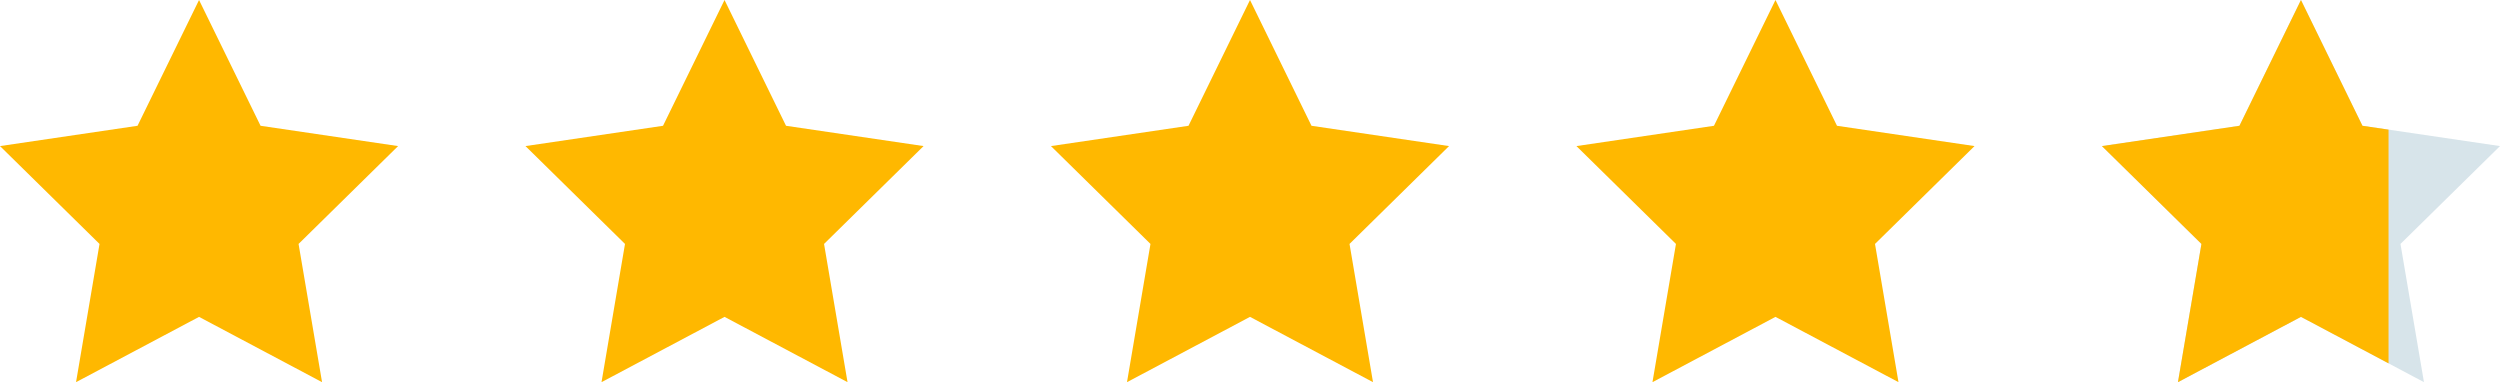
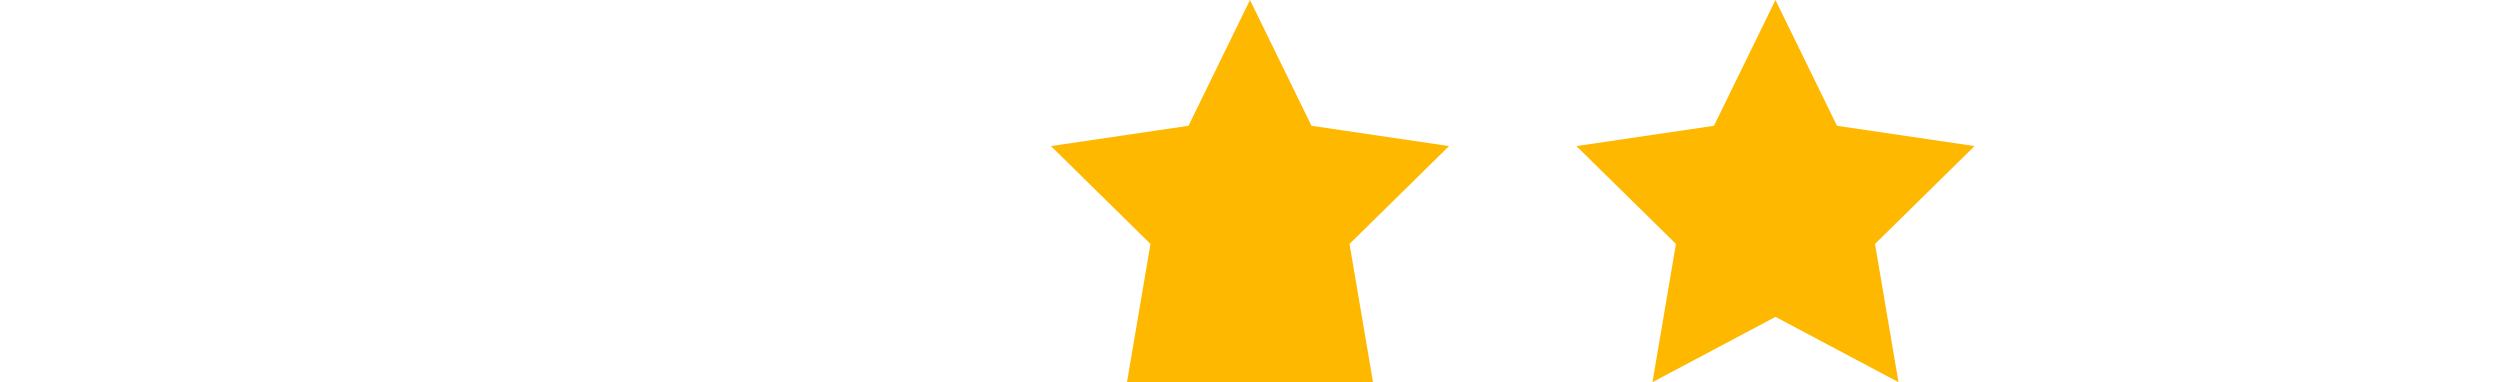
<svg xmlns="http://www.w3.org/2000/svg" width="157" height="24" viewBox="0 0 157 24" fill="none">
-   <path d="M12.5 0L16.363 7.899L25 9.174L18.75 15.319L20.225 24L12.5 19.899L4.775 24L6.25 15.319L0 9.174L8.637 7.899L12.5 0Z" fill="#FFB800" />
-   <path d="M45.5 0L49.362 7.899L58 9.174L51.75 15.319L53.225 24L45.5 19.899L37.775 24L39.25 15.319L33 9.174L41.638 7.899L45.5 0Z" fill="#FFB800" />
-   <path d="M78.5 0L82.362 7.899L91 9.174L84.75 15.319L86.225 24L78.5 19.899L70.775 24L72.25 15.319L66 9.174L74.638 7.899L78.5 0Z" fill="#FFB800" />
+   <path d="M78.5 0L82.362 7.899L91 9.174L84.75 15.319L86.225 24L70.775 24L72.25 15.319L66 9.174L74.638 7.899L78.5 0Z" fill="#FFB800" />
  <path d="M111.5 0L115.363 7.899L124 9.174L117.75 15.319L119.225 24L111.5 19.899L103.775 24L105.25 15.319L99 9.174L107.637 7.899L111.5 0Z" fill="#FFB800" />
-   <path d="M144.5 0L148.362 7.899L157 9.174L150.75 15.319L152.225 24L144.5 19.899L136.775 24L138.25 15.319L132 9.174L140.637 7.899L144.5 0Z" fill="#D7E4EA" />
  <g clip-path="url(#clip0_3649_8228)">
-     <path d="M144.5 0L148.362 7.899L157 9.174L150.75 15.319L152.225 24L144.5 19.899L136.775 24L138.25 15.319L132 9.174L140.637 7.899L144.5 0Z" fill="#FFB800" />
-   </g>
+     </g>
  <defs>
    <clipPath id="clip0_3649_8228">
-       <rect width="20" height="24" fill="white" transform="translate(130)" />
-     </clipPath>
+       </clipPath>
  </defs>
</svg>